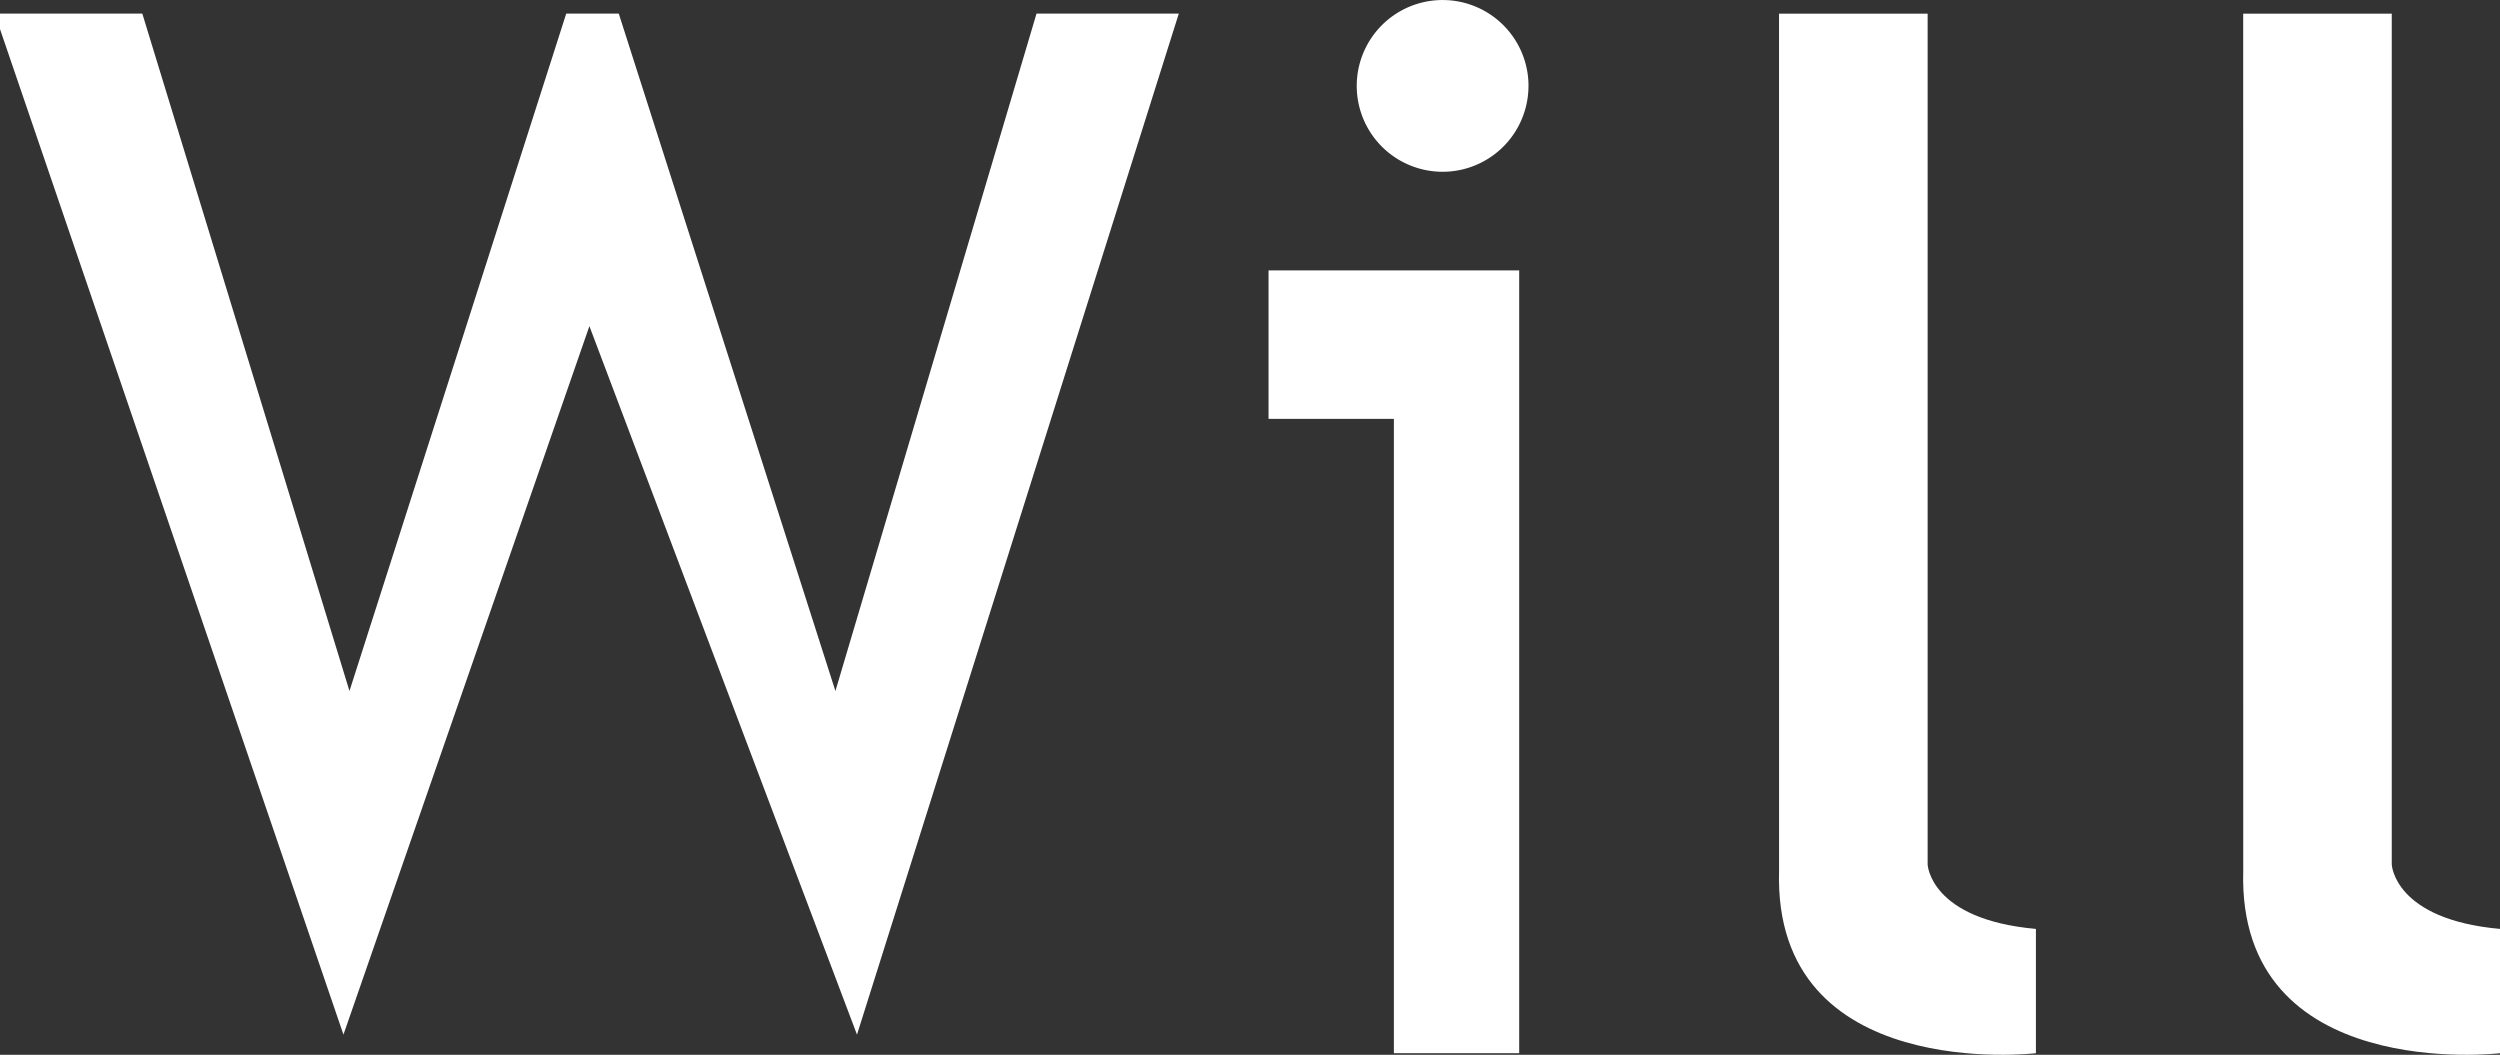
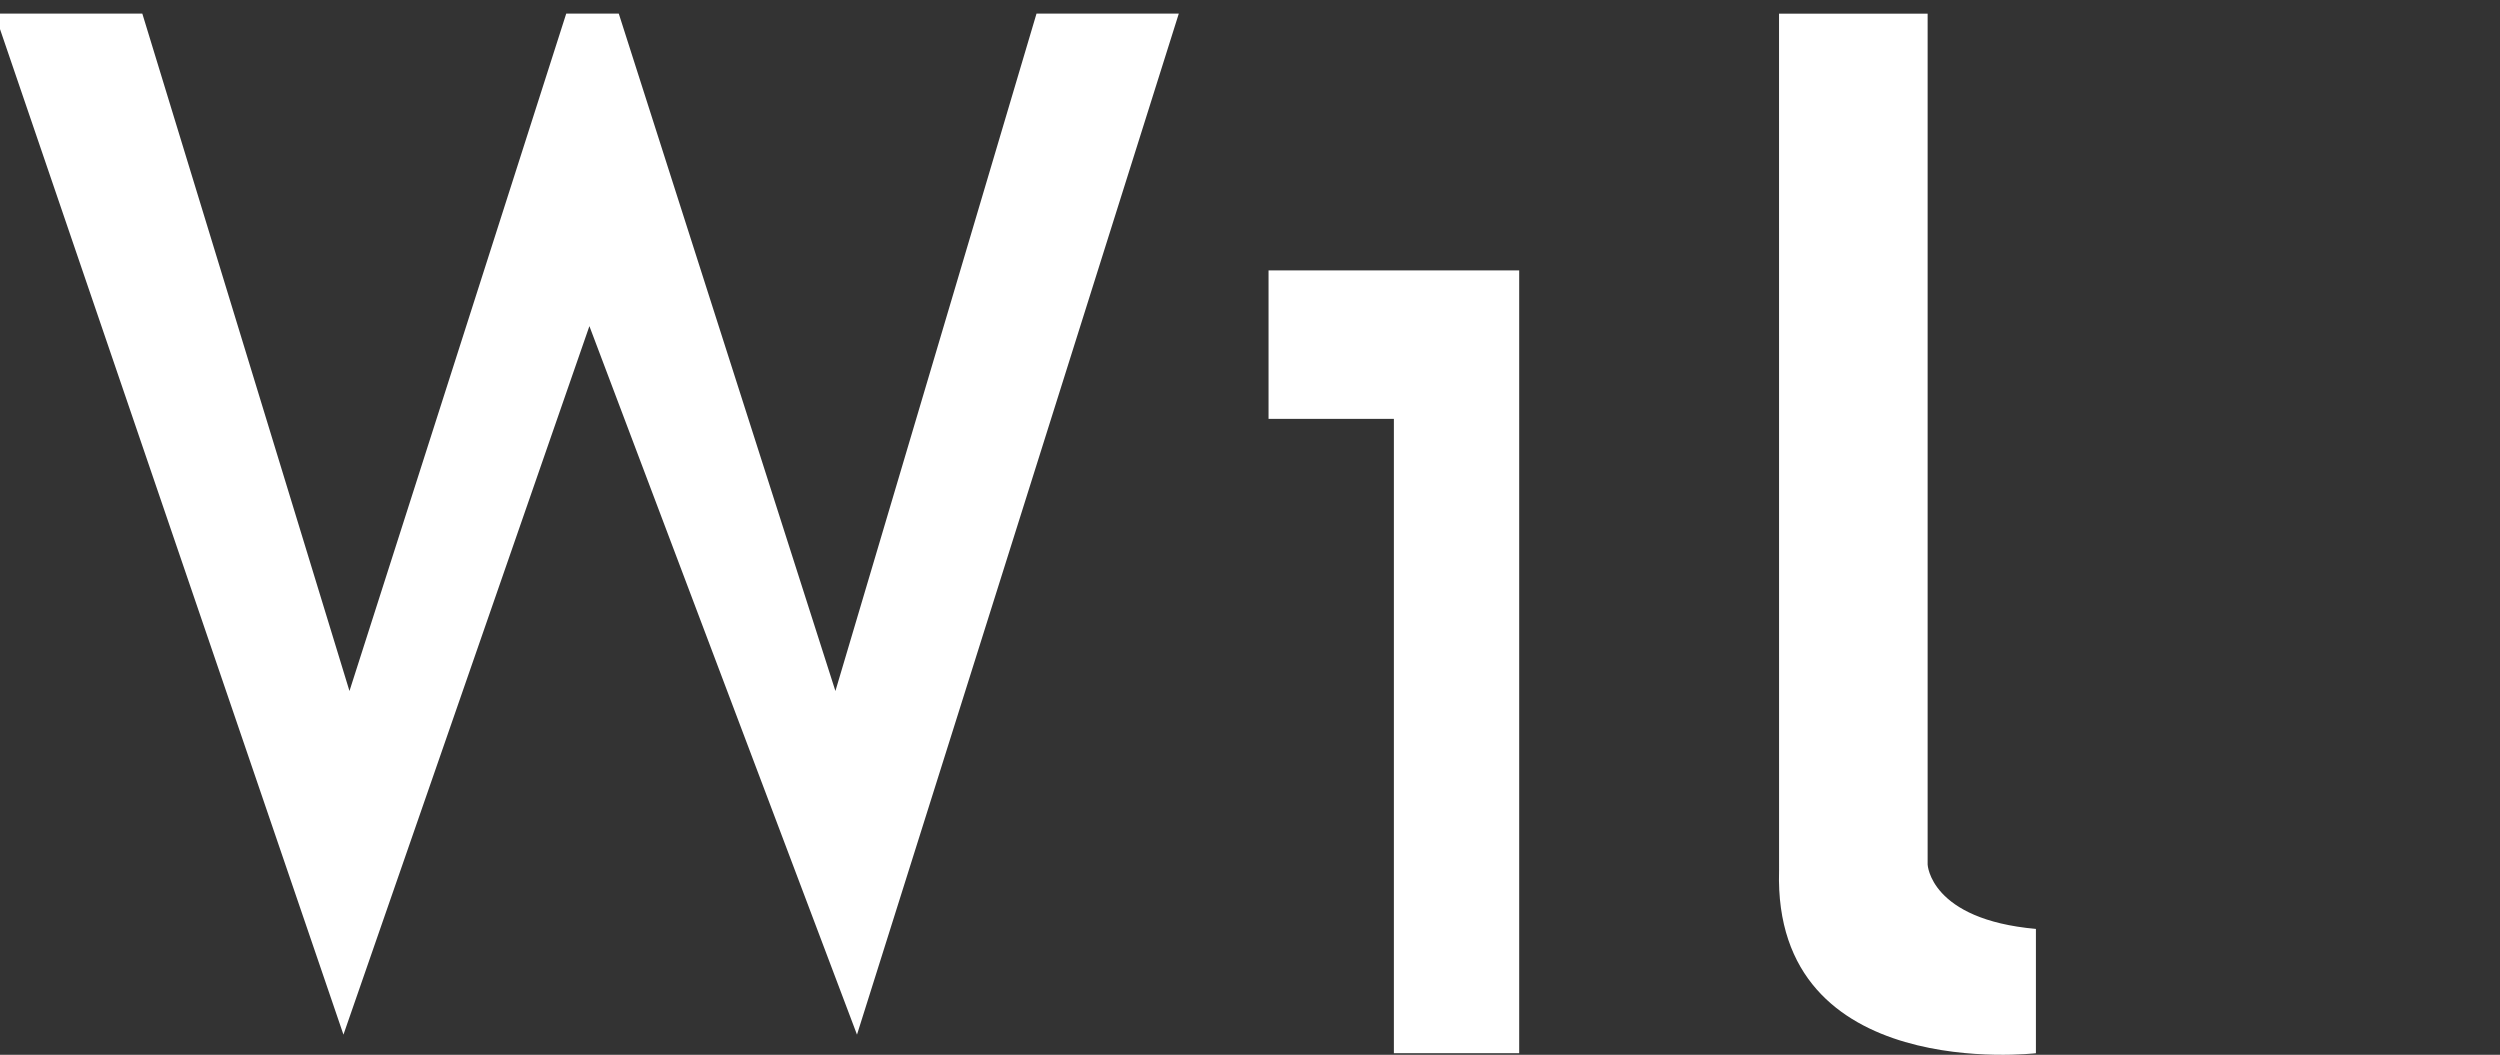
<svg xmlns="http://www.w3.org/2000/svg" id="グループ_181" data-name="グループ 181" width="85.129" height="35.917" viewBox="0 0 85.129 35.917">
  <rect x="0" y="0" width="85.129" height="35.917" fill="#333333" stroke="none" />
  <defs>
    <clipPath id="clip-path">
      <rect id="長方形_222" data-name="長方形 222" width="85.129" height="35.917" fill="#fff" />
    </clipPath>
  </defs>
  <path id="パス_184" data-name="パス 184" d="M35.295.283,28.447,23.35,21.07.283H19.281L11.9,23.35,4.846.283H0V.811l11.695,34.24L20.07,10.925l9.112,24.126L40.14.283Z" transform="translate(0 0.18)" fill="#fff" />
  <path id="パス_185" data-name="パス 185" d="M26.432,5.634v5.056H30.7v21.6h4.267V5.634Z" transform="translate(16.764 3.574)" fill="#fff" />
  <g id="グループ_180" data-name="グループ 180" transform="translate(0 0)">
    <g id="グループ_179" data-name="グループ 179" clip-path="url(#clip-path)">
-       <path id="パス_186" data-name="パス 186" d="M34.117,2.924A2.924,2.924,0,1,1,31.194,0a2.924,2.924,0,0,1,2.924,2.924" transform="translate(17.93 0.001)" fill="#fff" />
      <path id="パス_187" data-name="パス 187" d="M37.07.284h5.06V29.257s.078,1.87,3.687,2.193v4.233s-8.957,1.054-8.746-6.215Z" transform="translate(23.509 0.181)" fill="#fff" />
-       <path id="パス_188" data-name="パス 188" d="M46.741.284H51.8V29.257s.08,1.87,3.688,2.193v4.233s-8.956,1.054-8.745-6.215Z" transform="translate(29.643 0.181)" fill="#fff" />
    </g>
  </g>
</svg>